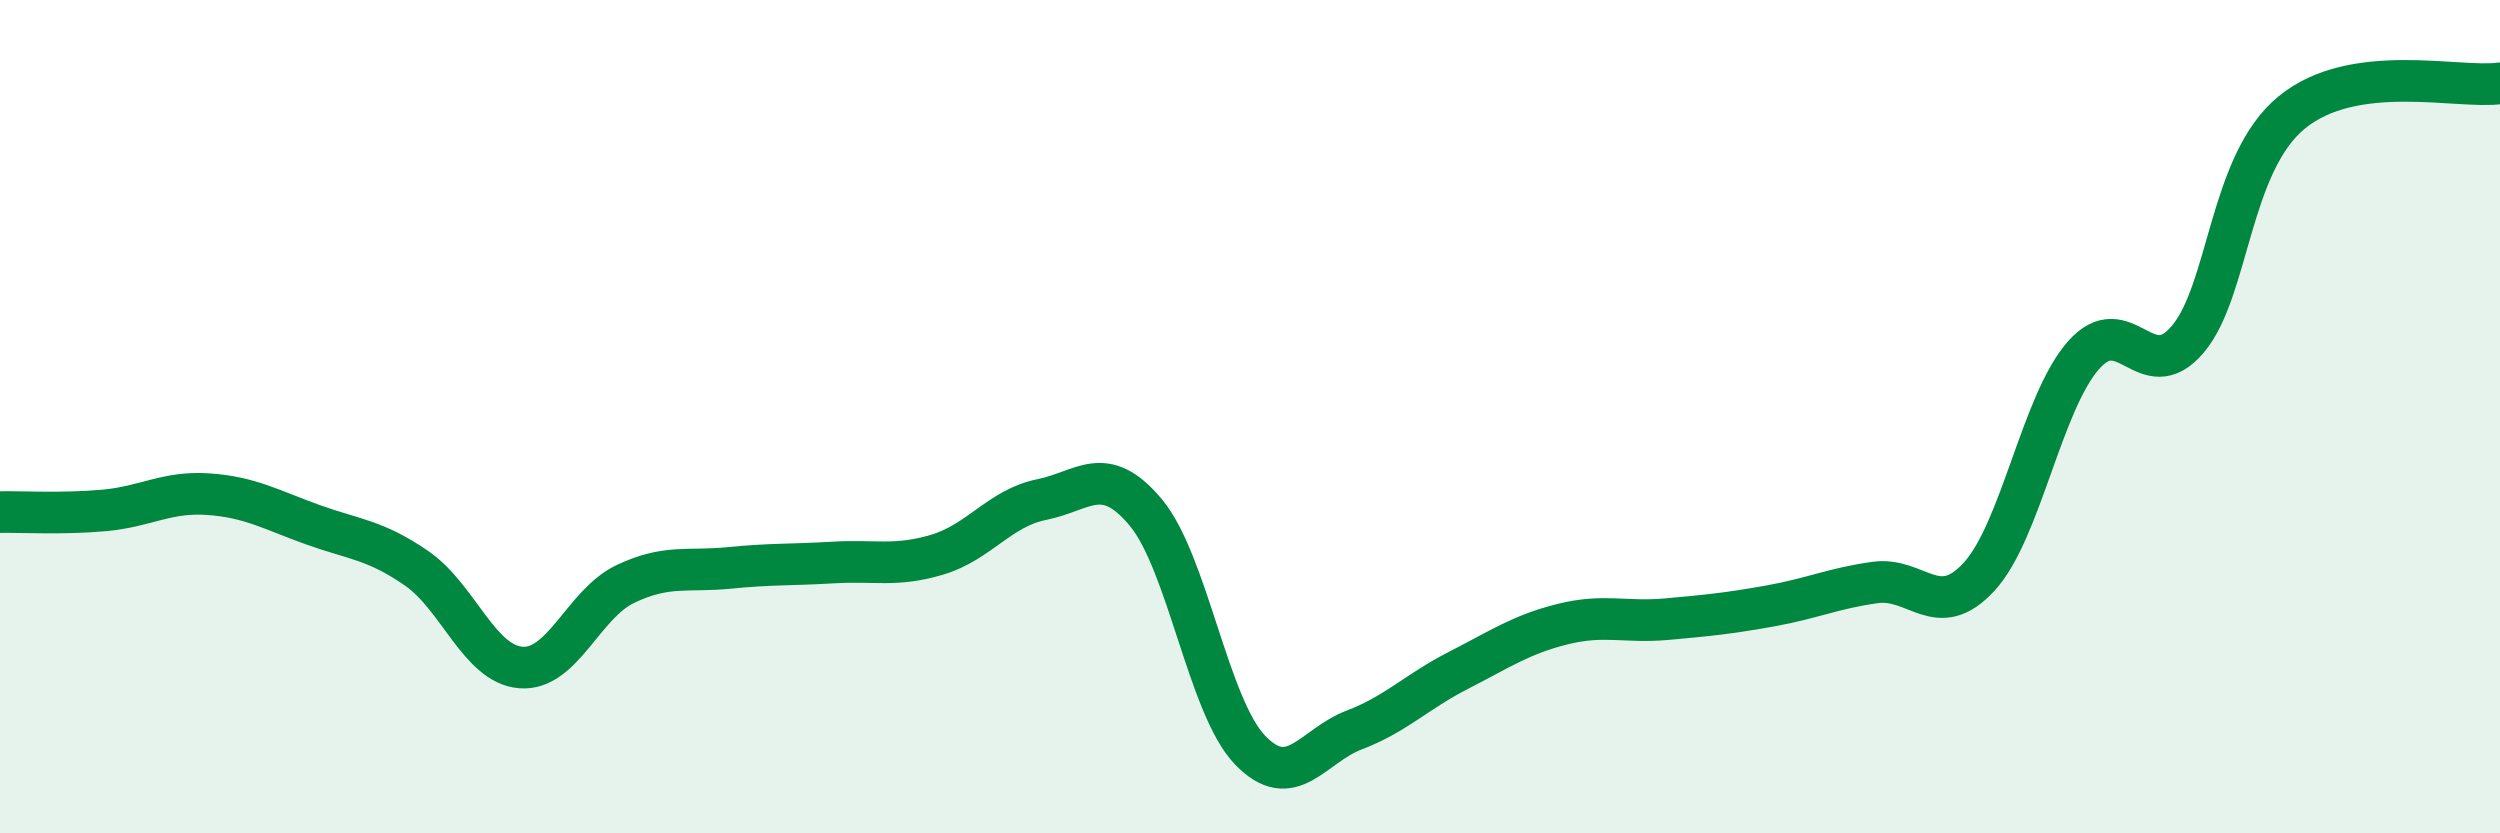
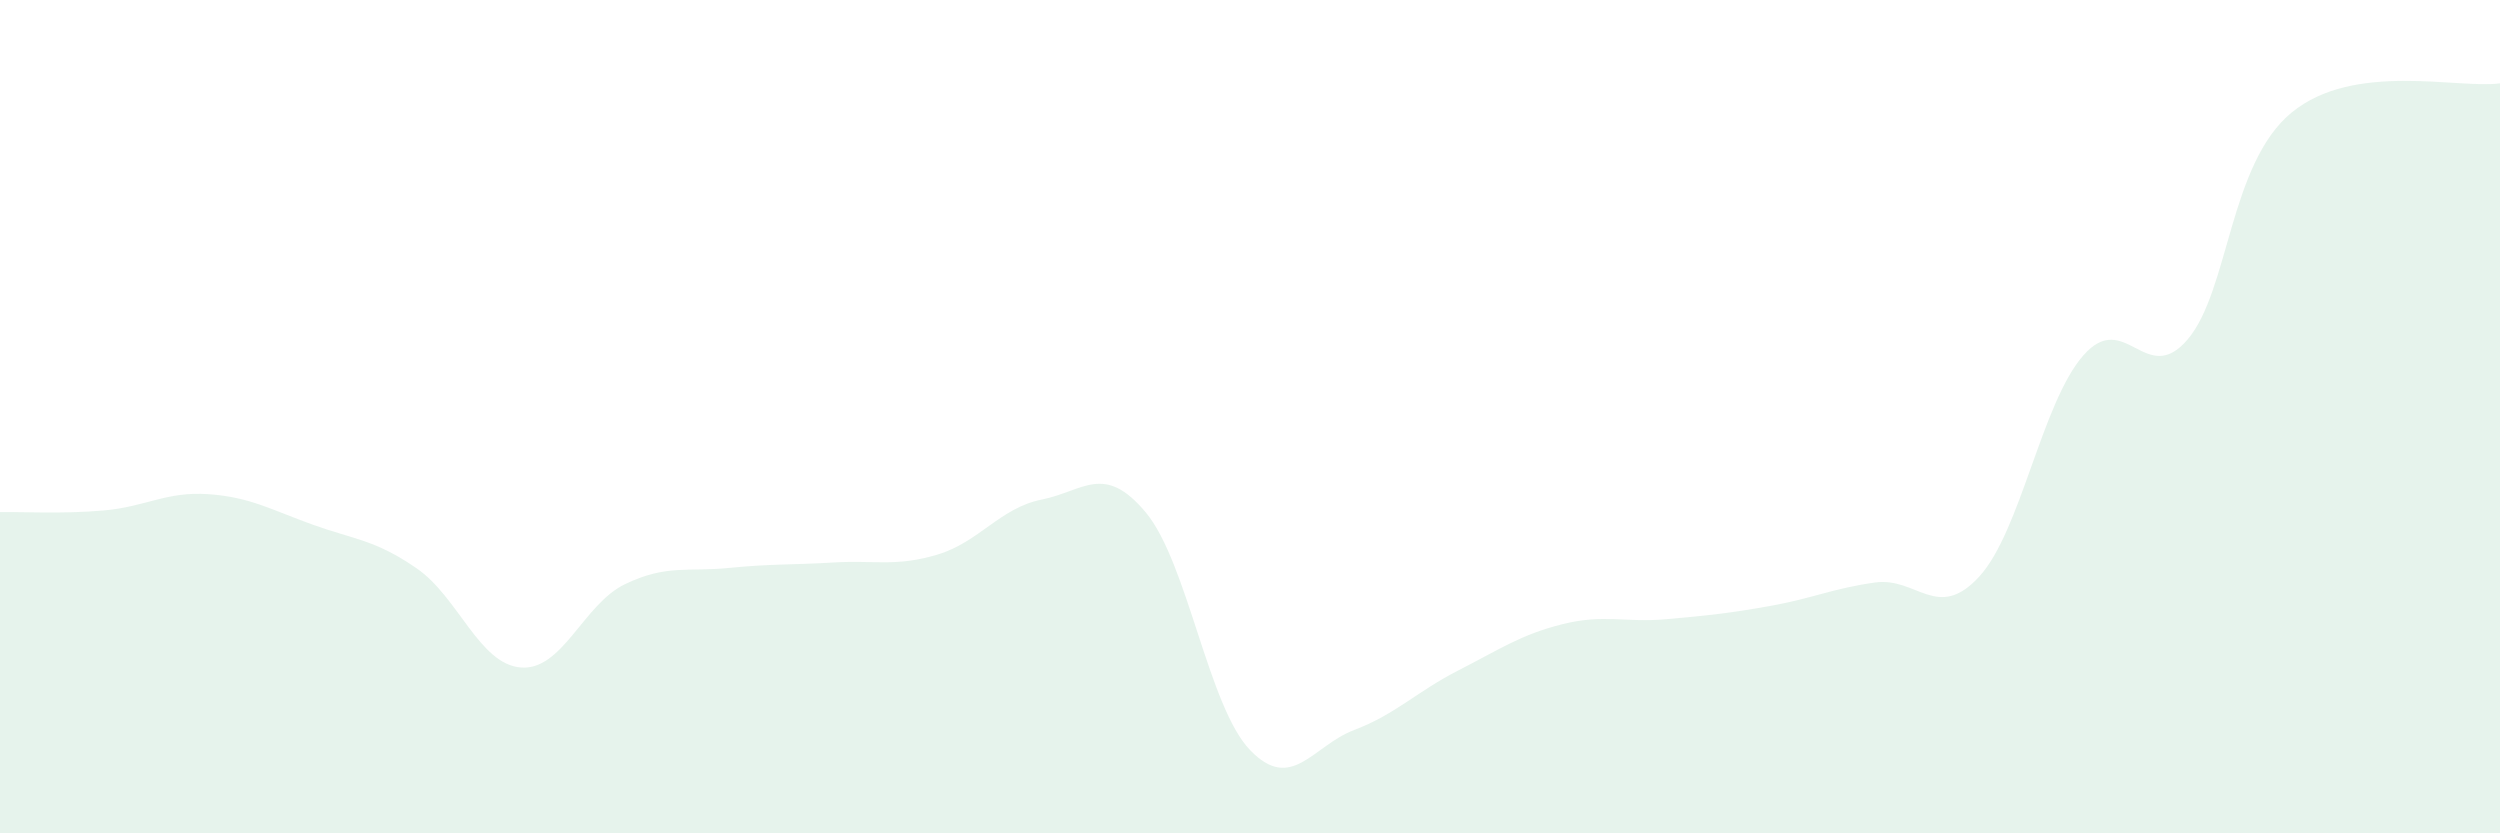
<svg xmlns="http://www.w3.org/2000/svg" width="60" height="20" viewBox="0 0 60 20">
  <path d="M 0,12.29 C 0.5,12.28 1.5,12.34 2.5,12.25 C 3.5,12.16 4,11.79 5,11.86 C 6,11.93 6.5,12.23 7.5,12.59 C 8.5,12.95 9,12.95 10,13.64 C 11,14.33 11.5,15.94 12.5,16.02 C 13.5,16.1 14,14.5 15,14.02 C 16,13.54 16.5,13.73 17.5,13.63 C 18.5,13.53 19,13.56 20,13.5 C 21,13.44 21.5,13.61 22.5,13.31 C 23.5,13.01 24,12.19 25,11.99 C 26,11.79 26.5,11.1 27.5,12.3 C 28.5,13.5 29,16.96 30,18 C 31,19.04 31.5,17.9 32.5,17.52 C 33.5,17.14 34,16.6 35,16.09 C 36,15.58 36.5,15.23 37.5,14.98 C 38.5,14.73 39,14.95 40,14.86 C 41,14.77 41.5,14.72 42.5,14.54 C 43.5,14.36 44,14.12 45,13.98 C 46,13.84 46.5,14.93 47.5,13.84 C 48.5,12.75 49,9.67 50,8.53 C 51,7.39 51.5,9.32 52.5,8.15 C 53.5,6.98 53.5,3.93 55,2.7 C 56.5,1.47 59,2.14 60,2L60 20L0 20Z" fill="#008740" opacity="0.1" stroke-linecap="round" stroke-linejoin="round" />
-   <path d="M 0,12.29 C 0.5,12.28 1.5,12.34 2.5,12.25 C 3.5,12.16 4,11.79 5,11.86 C 6,11.93 6.5,12.23 7.5,12.59 C 8.5,12.95 9,12.95 10,13.64 C 11,14.33 11.5,15.94 12.5,16.02 C 13.5,16.1 14,14.5 15,14.02 C 16,13.54 16.5,13.73 17.5,13.63 C 18.5,13.53 19,13.56 20,13.5 C 21,13.44 21.5,13.61 22.5,13.31 C 23.5,13.01 24,12.19 25,11.99 C 26,11.79 26.5,11.1 27.5,12.3 C 28.5,13.5 29,16.96 30,18 C 31,19.04 31.5,17.9 32.5,17.52 C 33.5,17.14 34,16.6 35,16.09 C 36,15.58 36.5,15.23 37.5,14.98 C 38.5,14.73 39,14.95 40,14.86 C 41,14.77 41.5,14.72 42.5,14.54 C 43.5,14.36 44,14.12 45,13.98 C 46,13.84 46.5,14.93 47.5,13.84 C 48.5,12.75 49,9.67 50,8.53 C 51,7.39 51.5,9.32 52.5,8.15 C 53.5,6.98 53.5,3.93 55,2.7 C 56.5,1.47 59,2.14 60,2" stroke="#008740" stroke-width="1" fill="none" stroke-linecap="round" stroke-linejoin="round" />
</svg>